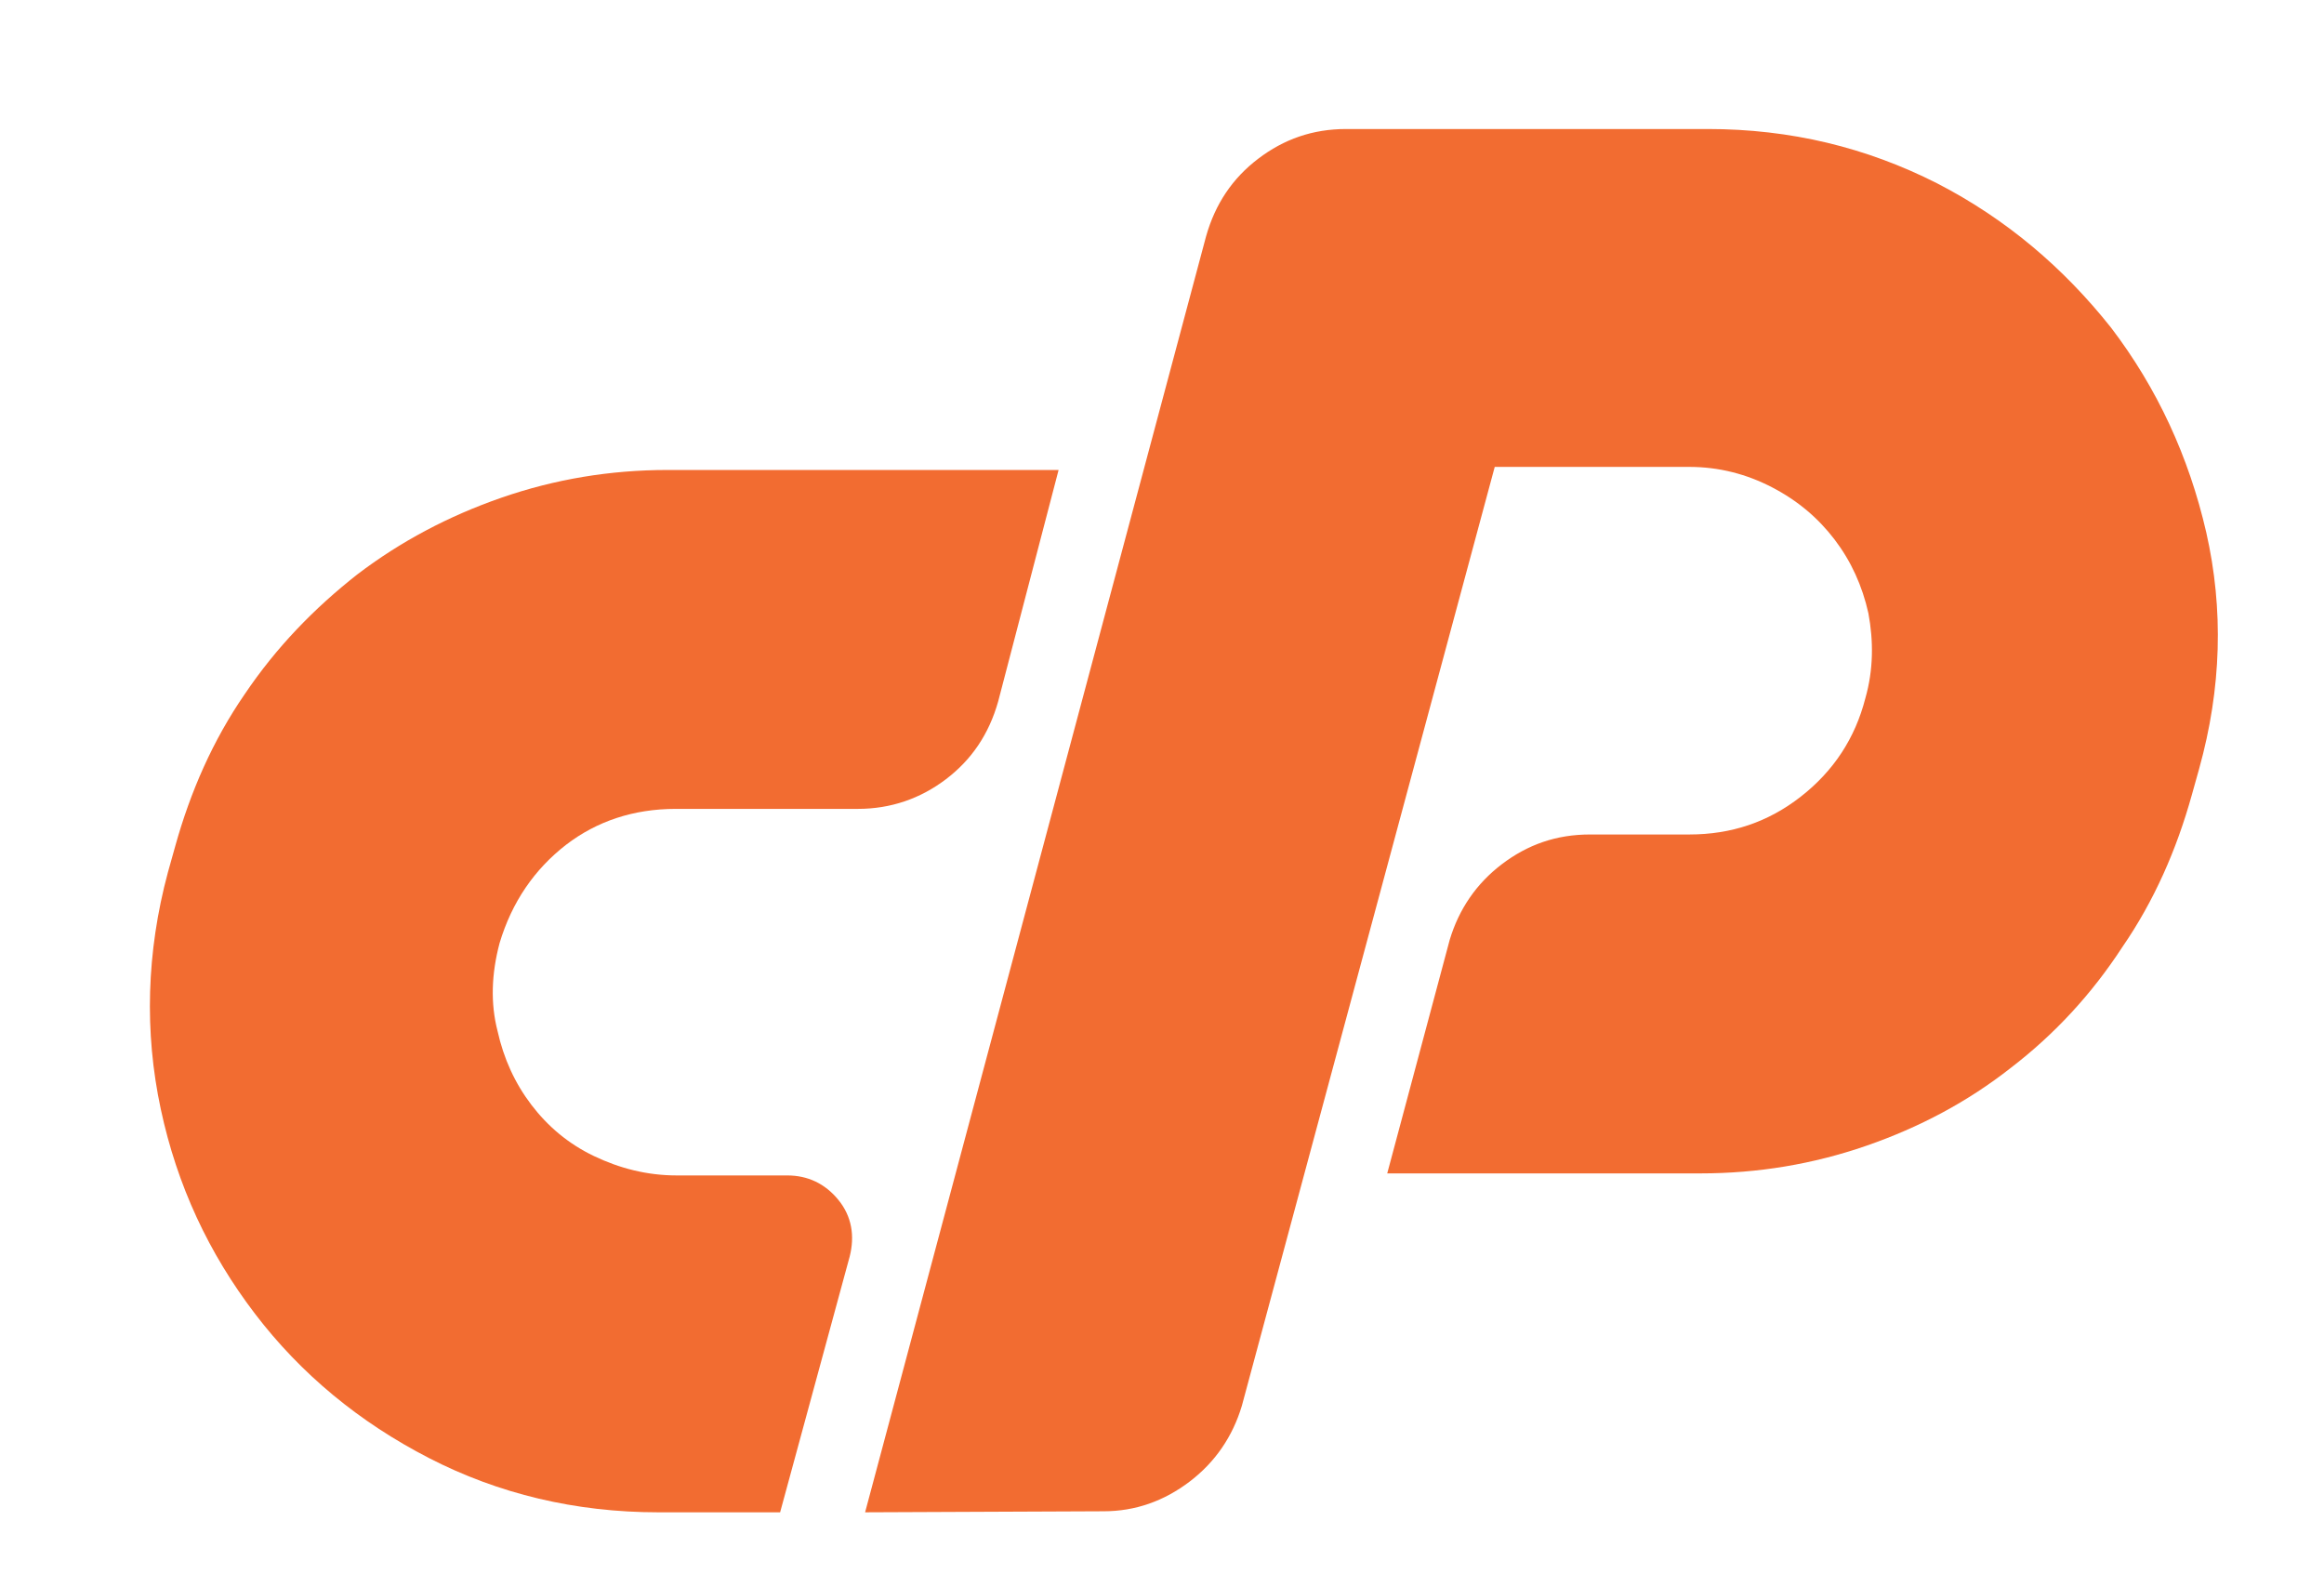
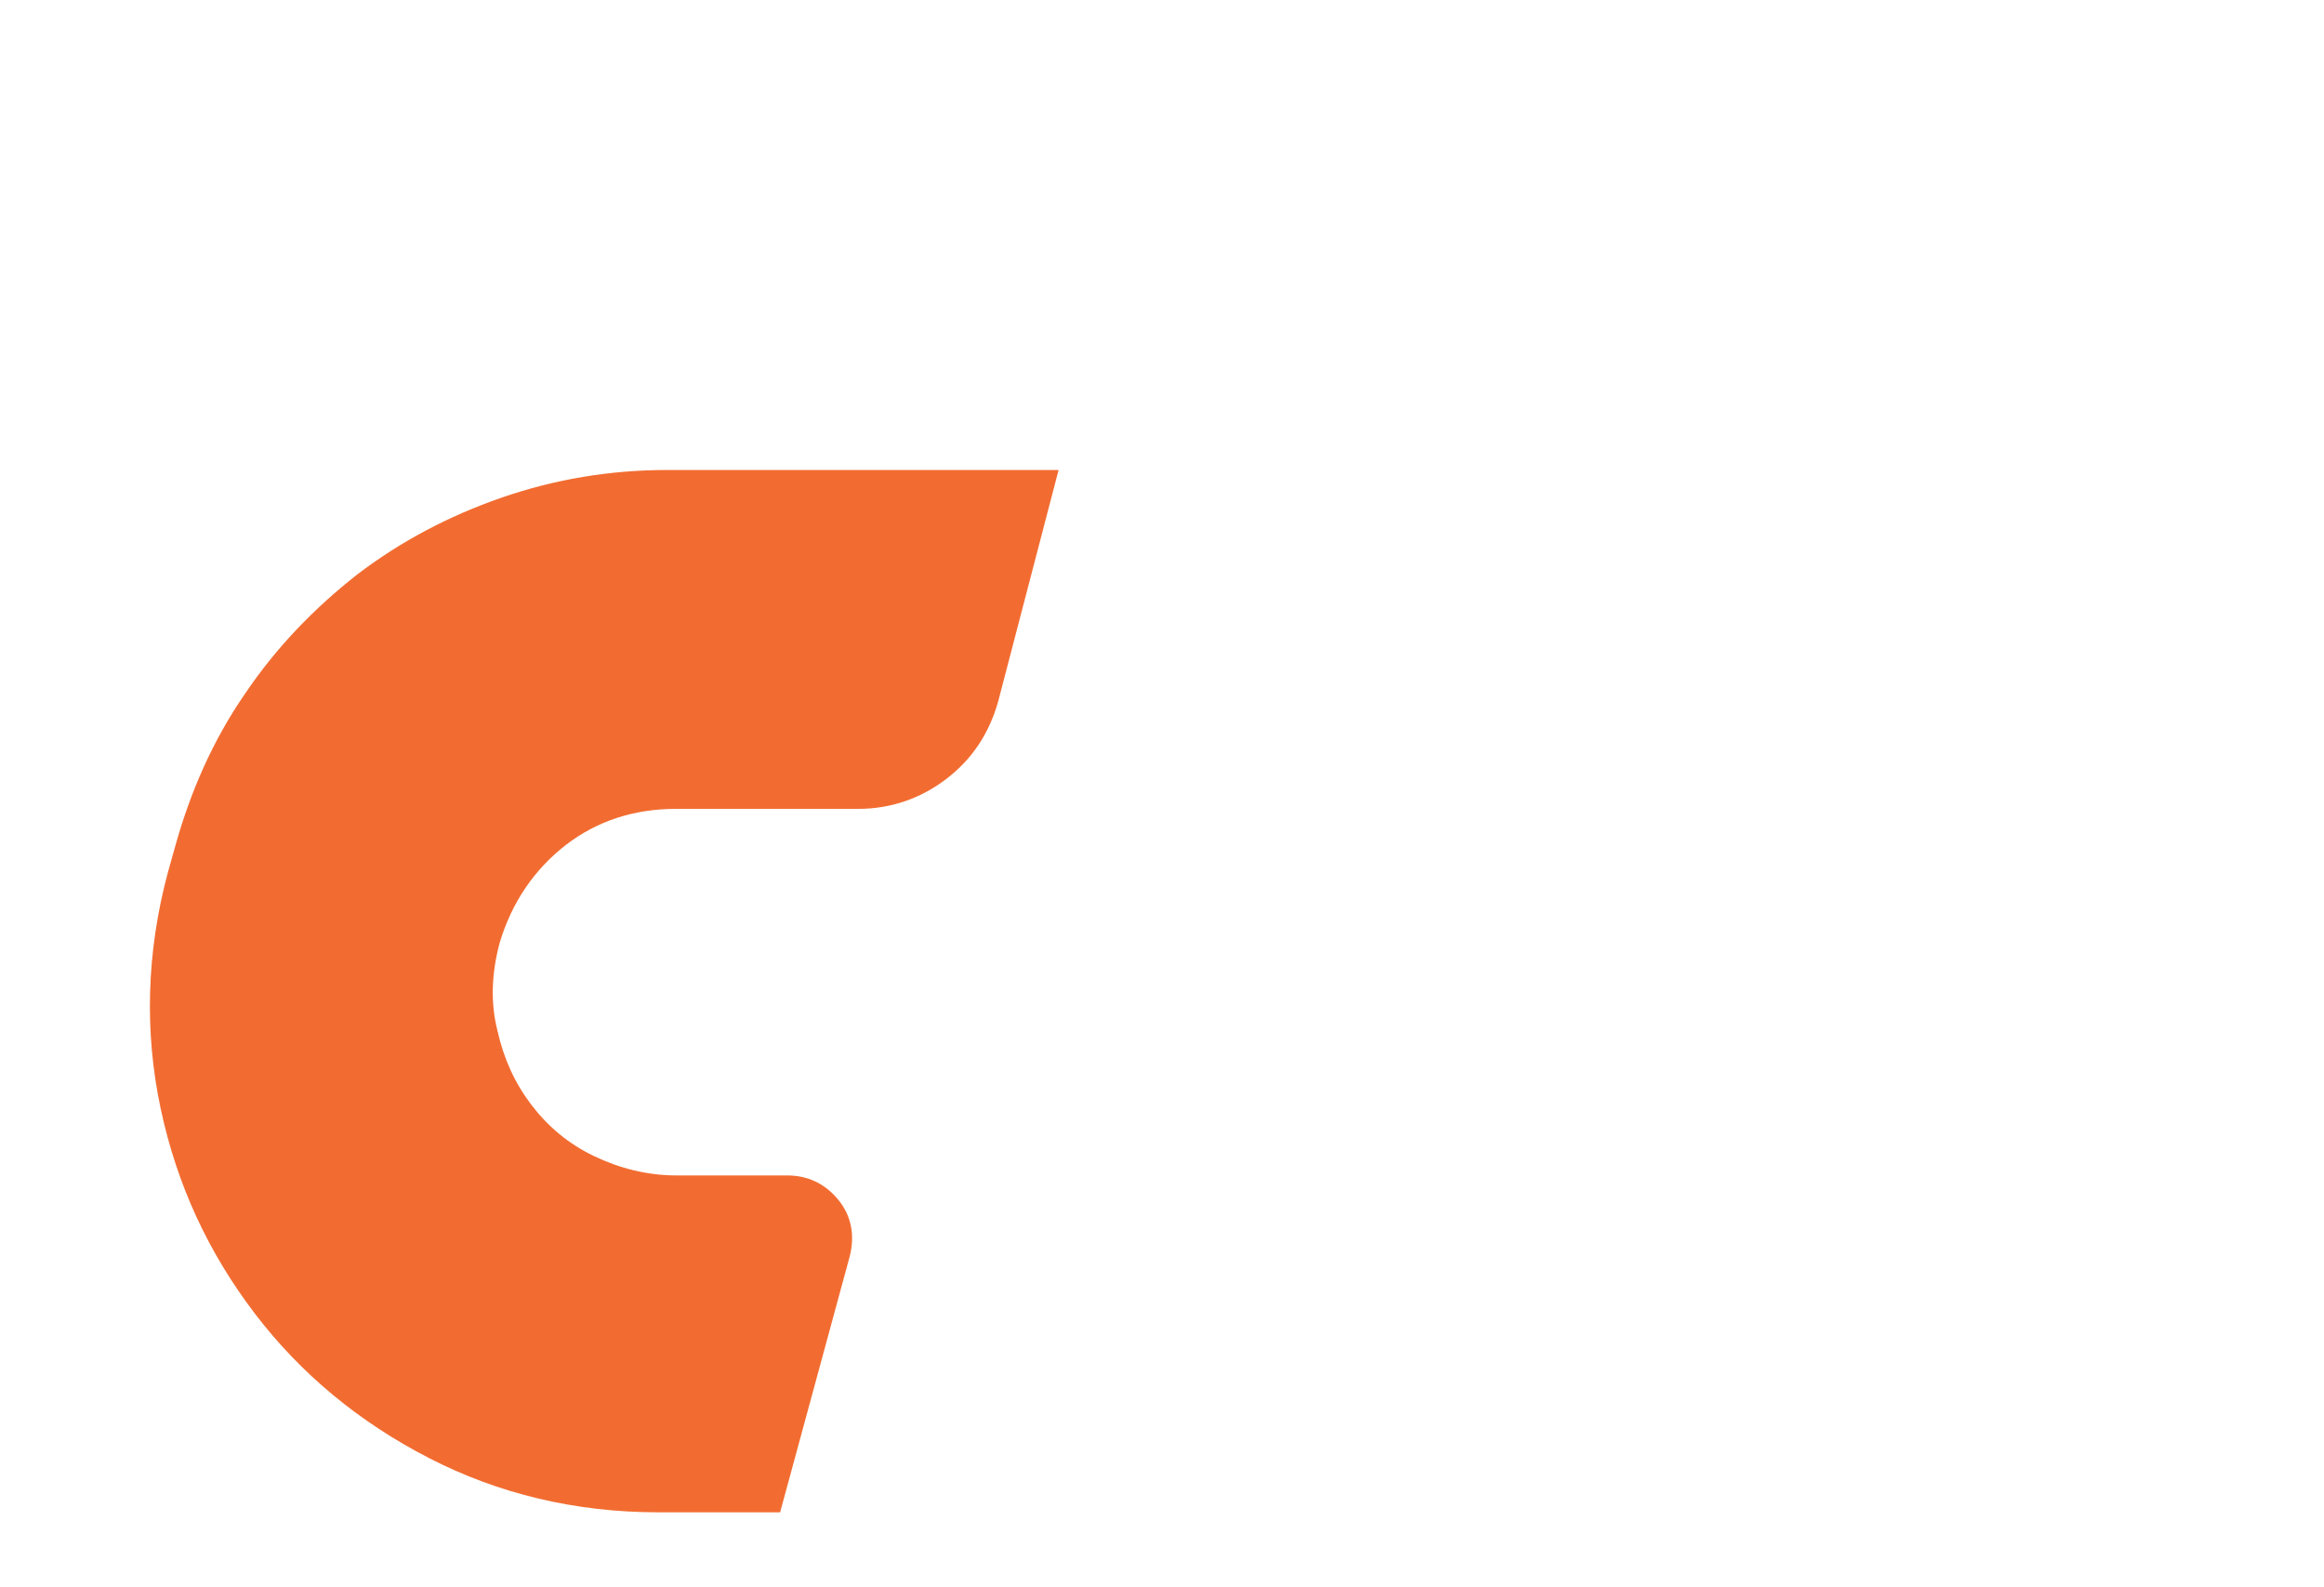
<svg xmlns="http://www.w3.org/2000/svg" enable-background="new 0 0 227 155" viewBox="0 0 227 155">
  <g fill="#f26c31">
    <path d="m65.2 45.9h38.2l-5.9 22.6c-.9 3.2-2.6 5.7-5.1 7.6s-5.4 2.9-8.6 2.9h-17.8c-4.1 0-7.7 1.2-10.7 3.5-3.1 2.4-5.3 5.6-6.5 9.6-.8 3-.9 5.9-.2 8.6.6 2.7 1.7 5.1 3.3 7.2s3.6 3.8 6.1 5 5.2 1.9 8.1 1.9h10.8c2 0 3.7.8 5 2.4s1.6 3.5 1.1 5.5l-6.8 25h-11.9c-8.1 0-15.6-1.8-22.4-5.3s-12.5-8.2-17-14.1-7.6-12.5-9.2-20-1.4-15.3.7-23.1l.7-2.5c1.5-5.4 3.7-10.4 6.8-14.9 3.1-4.6 6.8-8.4 11-11.7 4.2-3.2 8.9-5.7 14.1-7.5s10.6-2.7 16.2-2.7z" />
-     <path d="m84.5 147.7 33.3-124.6c.9-3.2 2.6-5.7 5.1-7.6s5.3-2.9 8.6-2.9h35.3c8.1 0 15.5 1.8 22.4 5.3 6.8 3.5 12.4 8.3 17 14.1 4.5 5.9 7.6 12.6 9.3 20 1.7 7.5 1.5 15.2-.7 23.1l-.7 2.5c-1.5 5.4-3.7 10.4-6.8 14.9-3 4.6-6.6 8.5-10.9 11.8-4.2 3.3-8.9 5.8-14.1 7.6s-10.6 2.7-16.2 2.7h-30.6l6.1-22.8c.9-3 2.6-5.5 5.1-7.4s5.3-2.9 8.6-2.9h9.7c4.1 0 7.7-1.2 10.9-3.7s5.3-5.7 6.3-9.6c.8-2.8.8-5.6.3-8.3-.6-2.7-1.7-5.1-3.3-7.2s-3.6-3.8-6.1-5.1-5.2-2-8.1-2h-19l-24.7 91.7c-.9 3-2.6 5.5-5.1 7.4s-5.3 2.9-8.4 2.9z" />
  </g>
</svg>